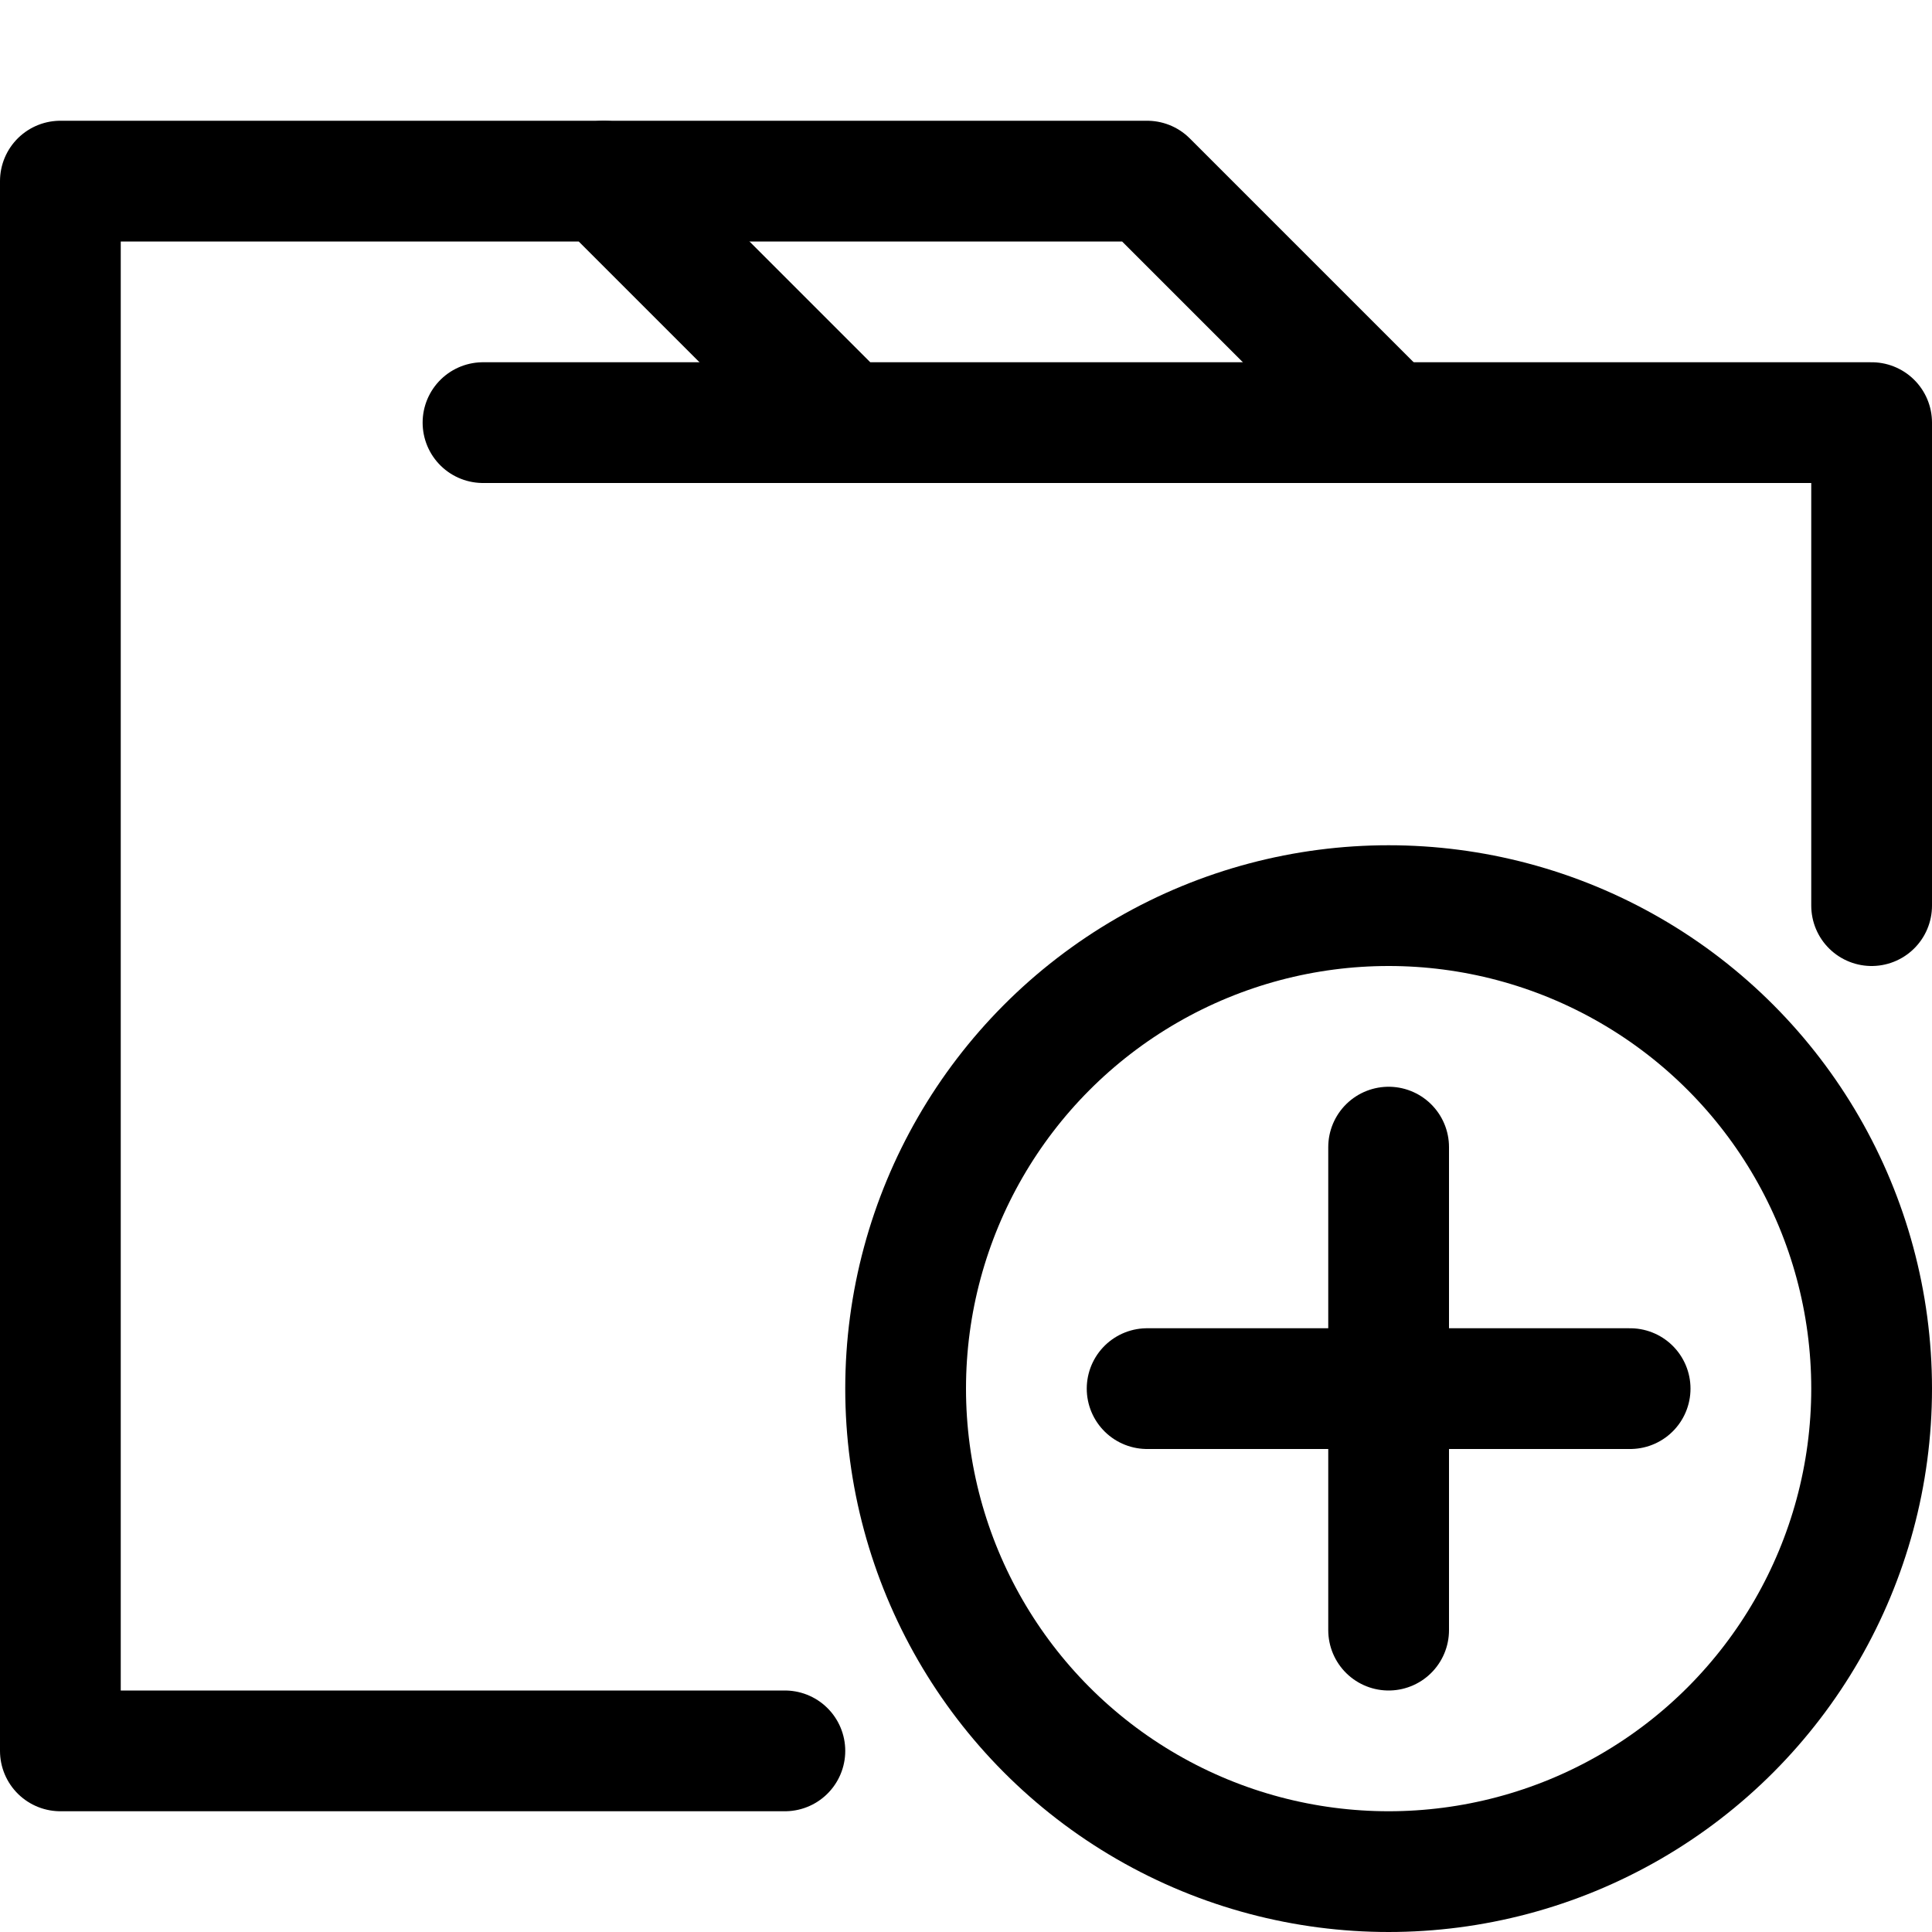
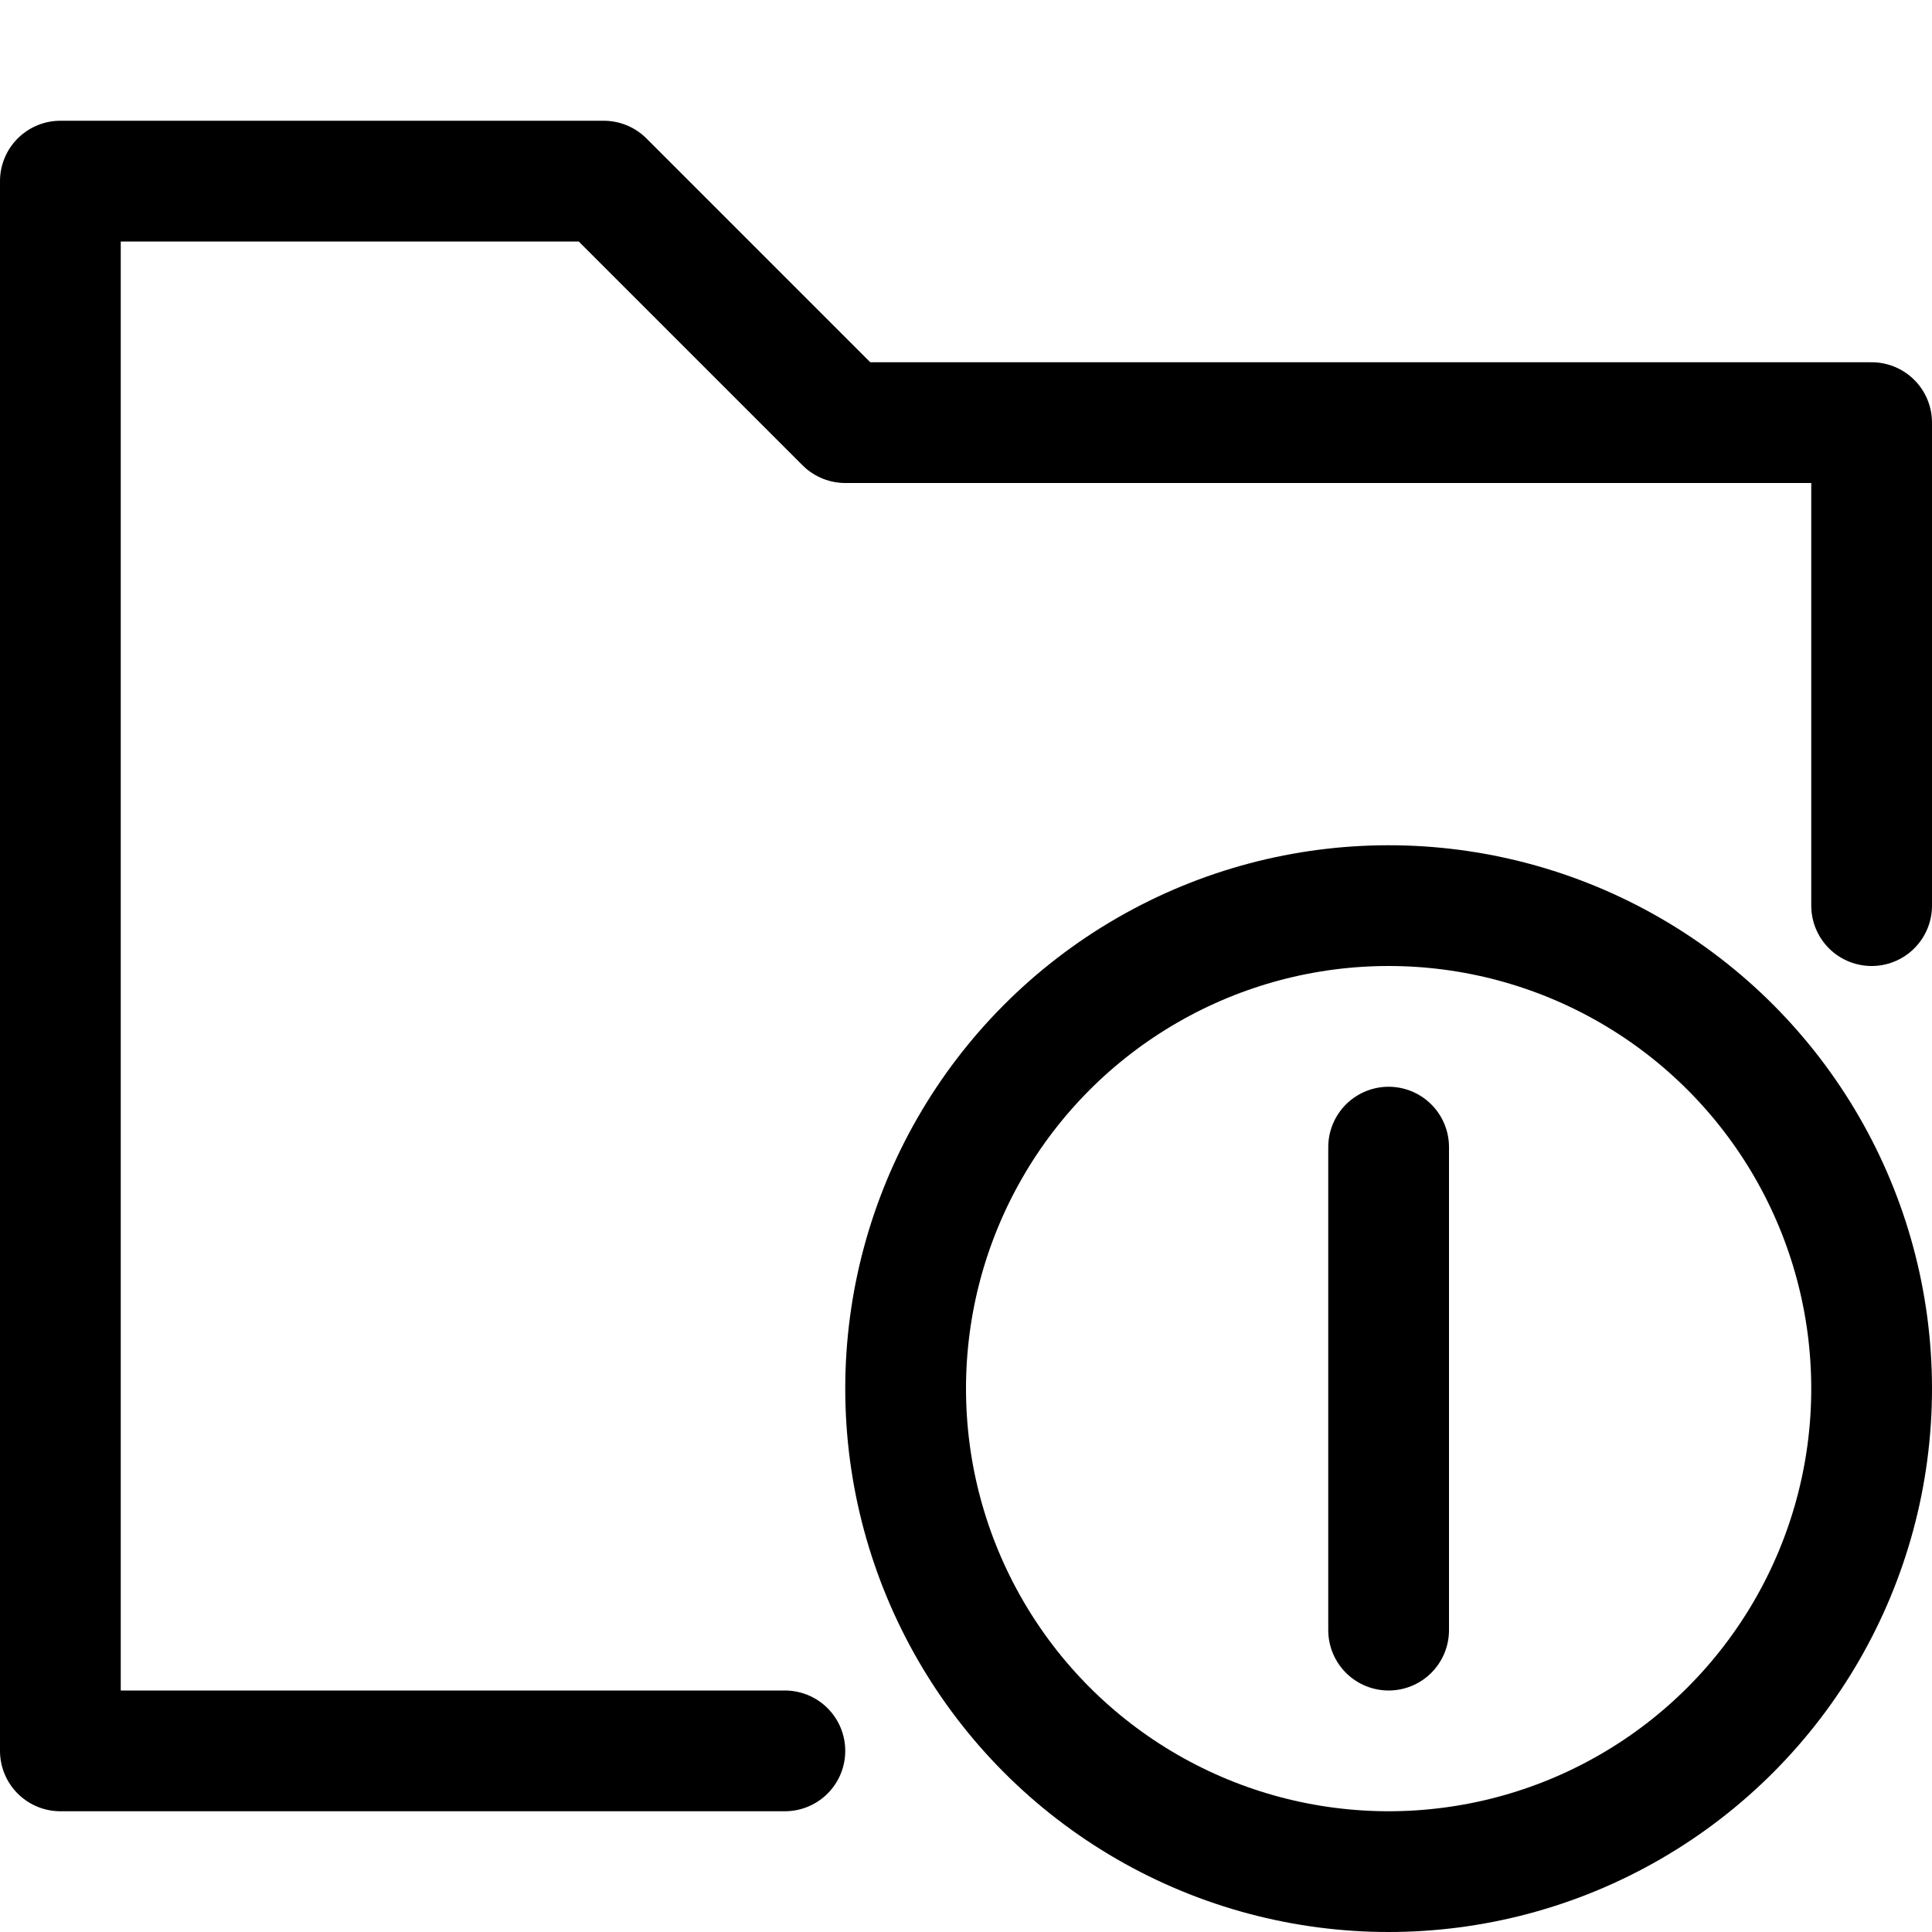
<svg xmlns="http://www.w3.org/2000/svg" width="800px" height="800px" viewBox="0 0 32 32">
  <defs>
    <style>.cls-1{fill:none;stroke:#000000;stroke-linecap:round;stroke-linejoin:round;stroke-width:2px;}</style>
  </defs>
  <title />
  <g data-name="70-folder" id="_70-folder">
    <polyline class="cls-1" points="31 15 31 7 14 7 10 3 1 3 1 29 13 29" />
-     <line class="cls-1" x1="14" x2="8" y1="7" y2="7" />
-     <polyline class="cls-1" points="10 3 19 3 23 7" />
    <circle class="cls-1" cx="23" cy="23" r="8" />
    <line class="cls-1" x1="23" x2="23" y1="19" y2="27" />
-     <line class="cls-1" x1="27" x2="19" y1="23" y2="23" />
  </g>
</svg>